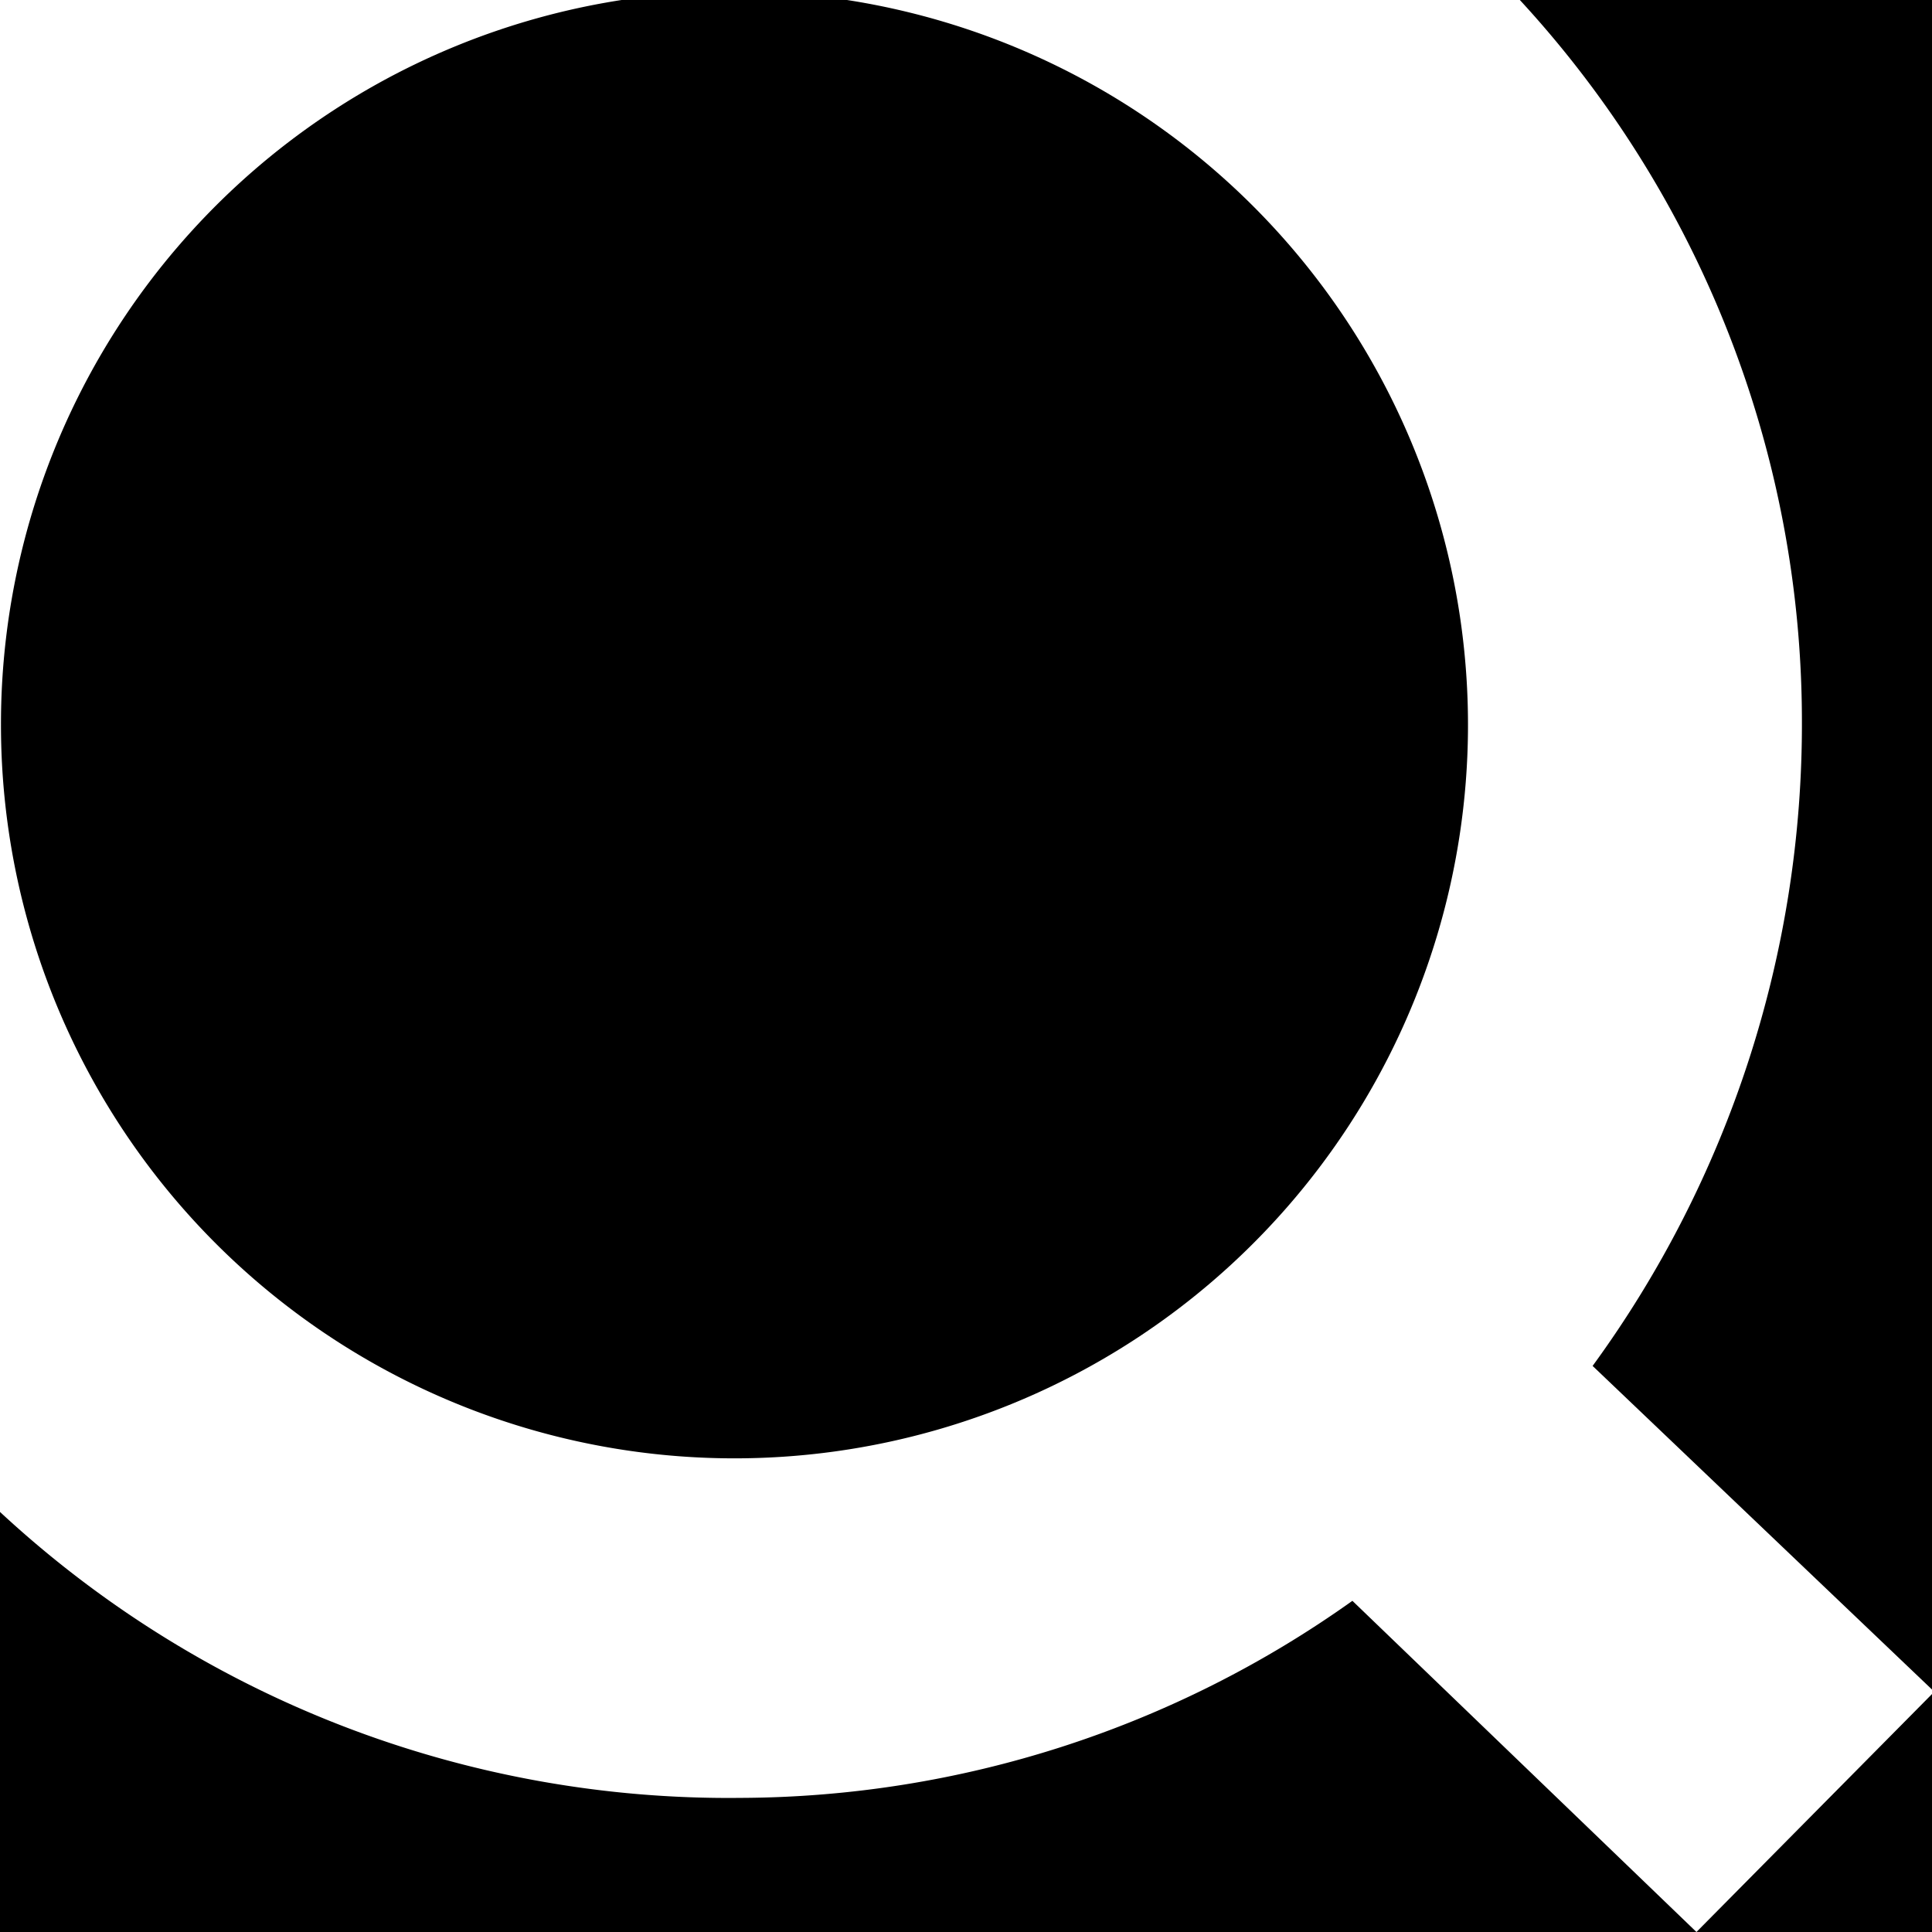
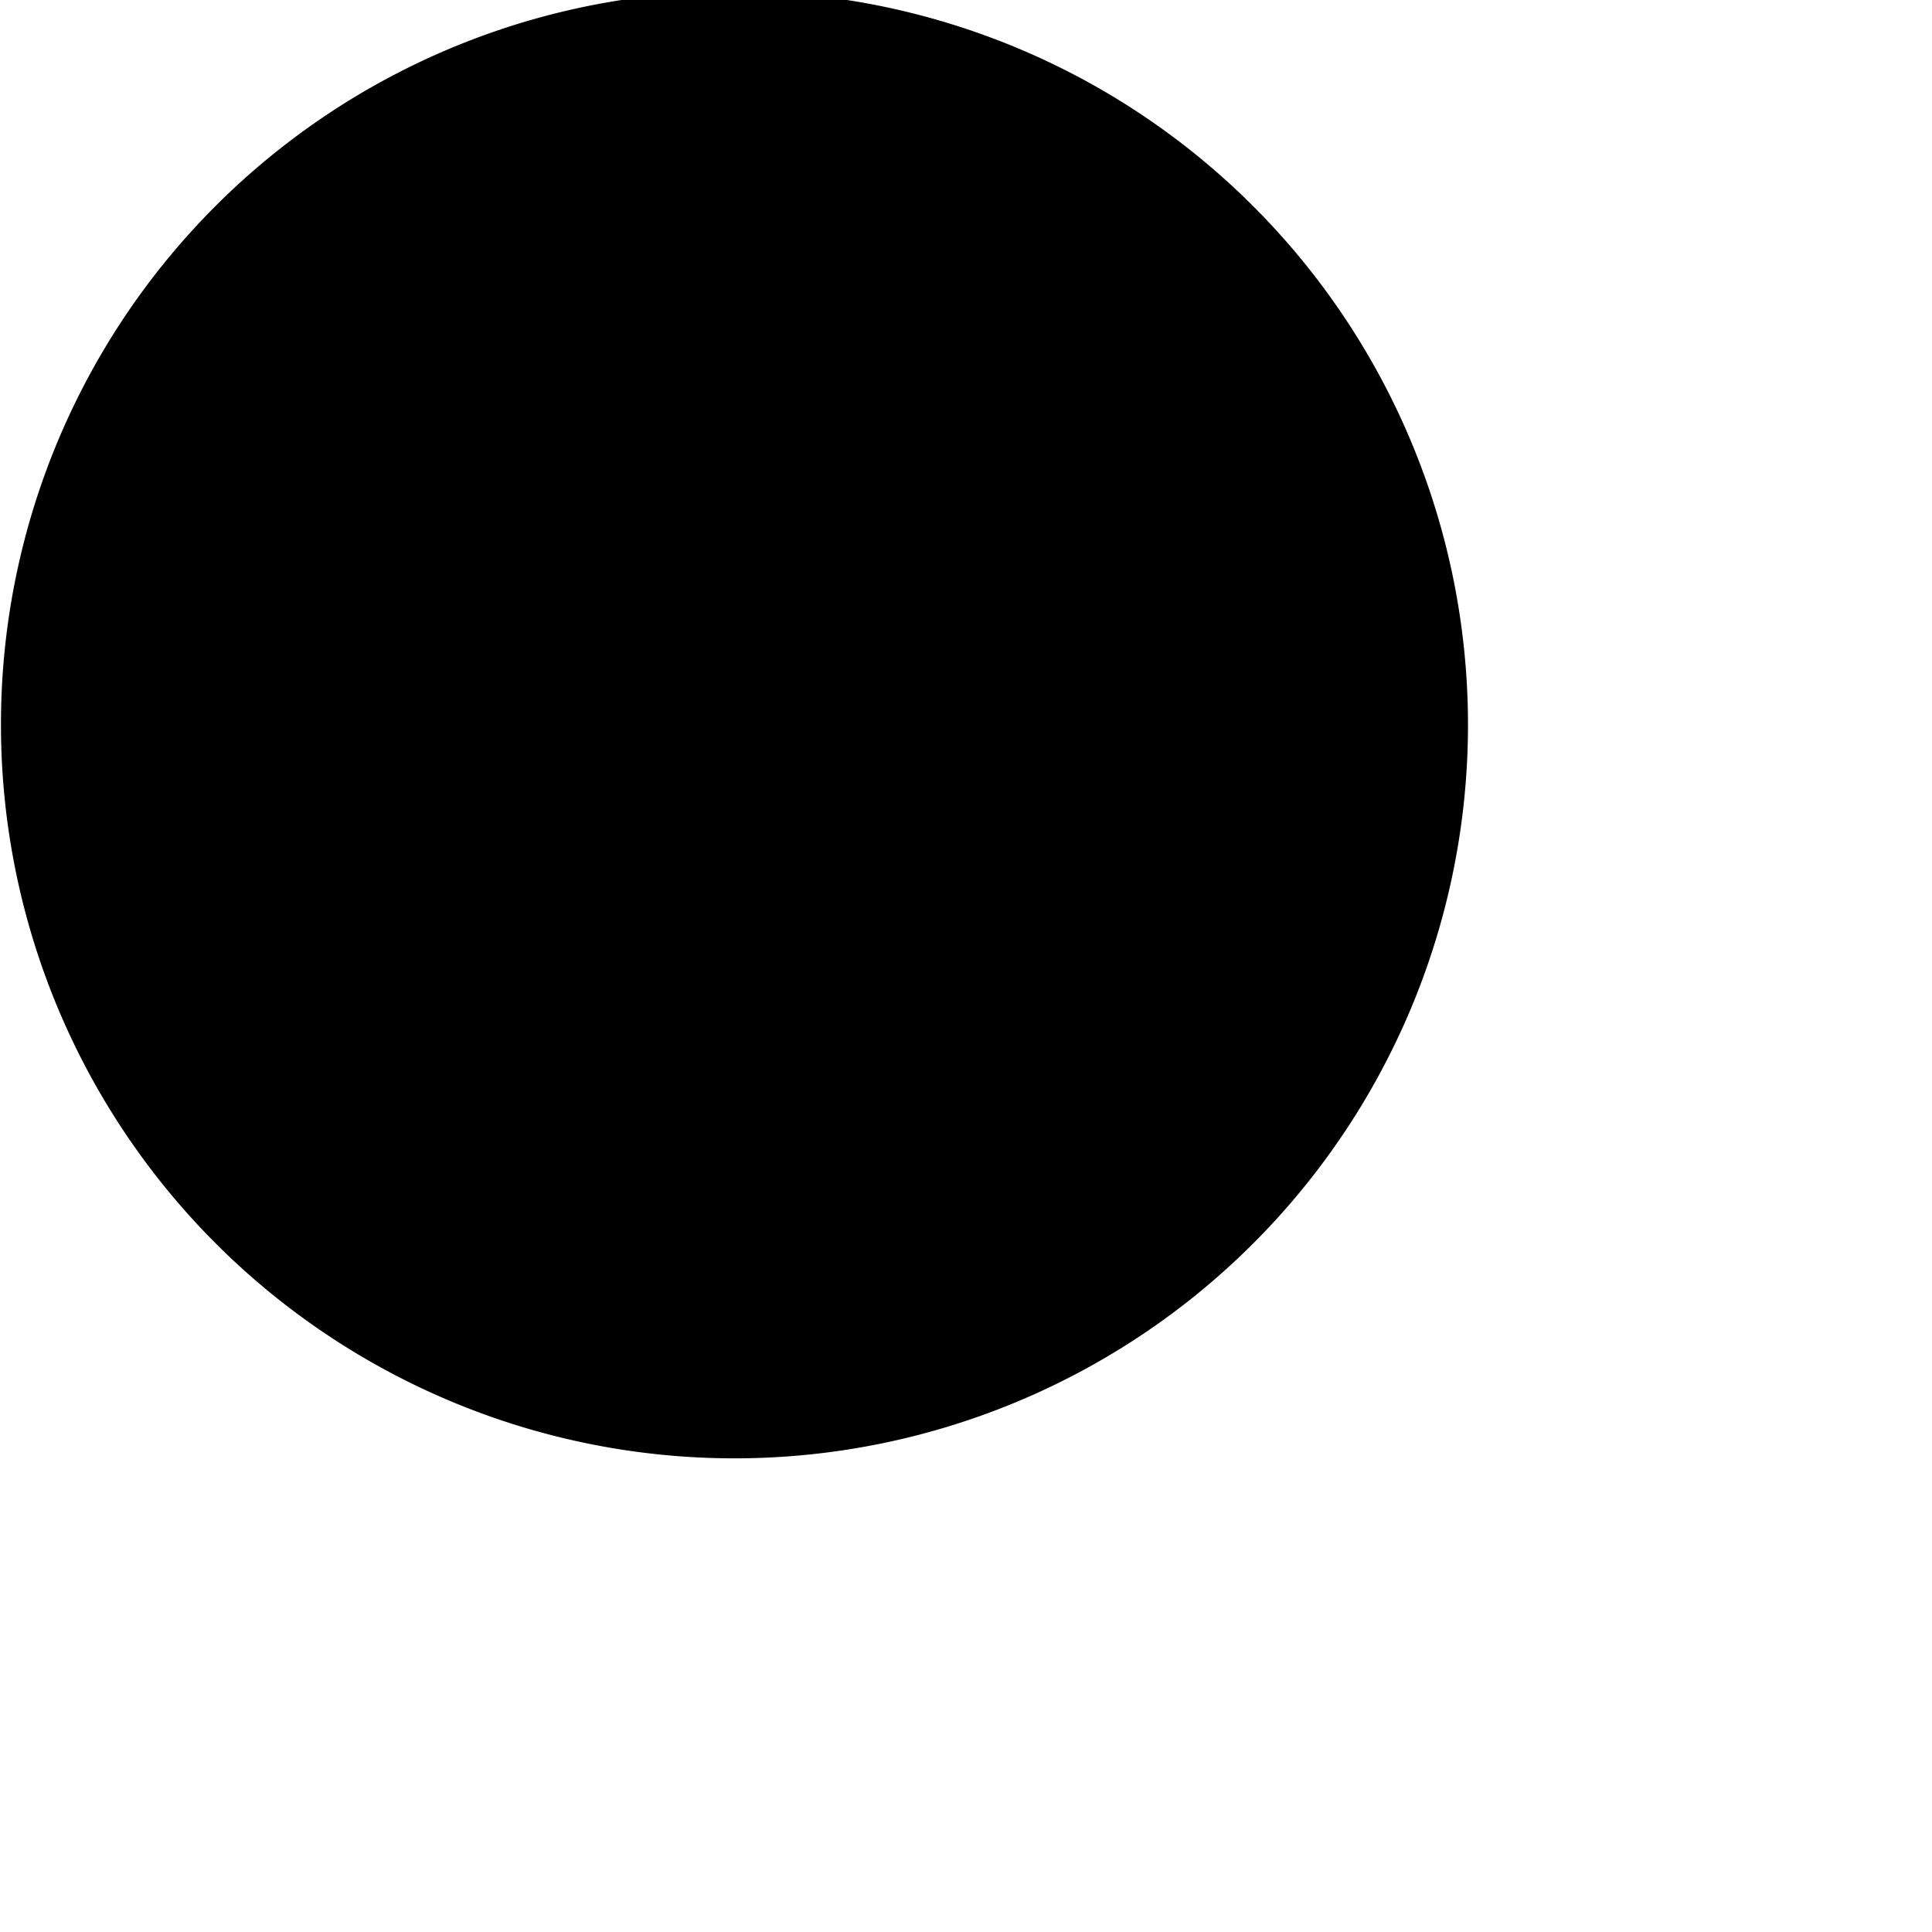
<svg xmlns="http://www.w3.org/2000/svg" viewBox="0 0 120 120">
  <title>icon-qiita</title>
-   <path d="M111.92,44.73a67.63,67.63,0,0,1-13,40.11L120,104.94V0H94.4A66.11,66.11,0,0,1,111.92,44.73Z" />
-   <path d="M.06,45A45.56,45.56,0,1,0,52.61,0h-14A45.51,45.51,0,0,0,.06,45Z" />
-   <path d="M46,111.67A66.52,66.52,0,0,1,0,93.91V120H105.37L84,99.43A65.86,65.86,0,0,1,46,111.67Z" />
-   <polygon points="105.37 120 120 120 120 105.22 105.37 120" />
+   <path d="M.06,45A45.56,45.56,0,1,0,52.61,0h-14A45.51,45.51,0,0,0,.06,45" />
</svg>